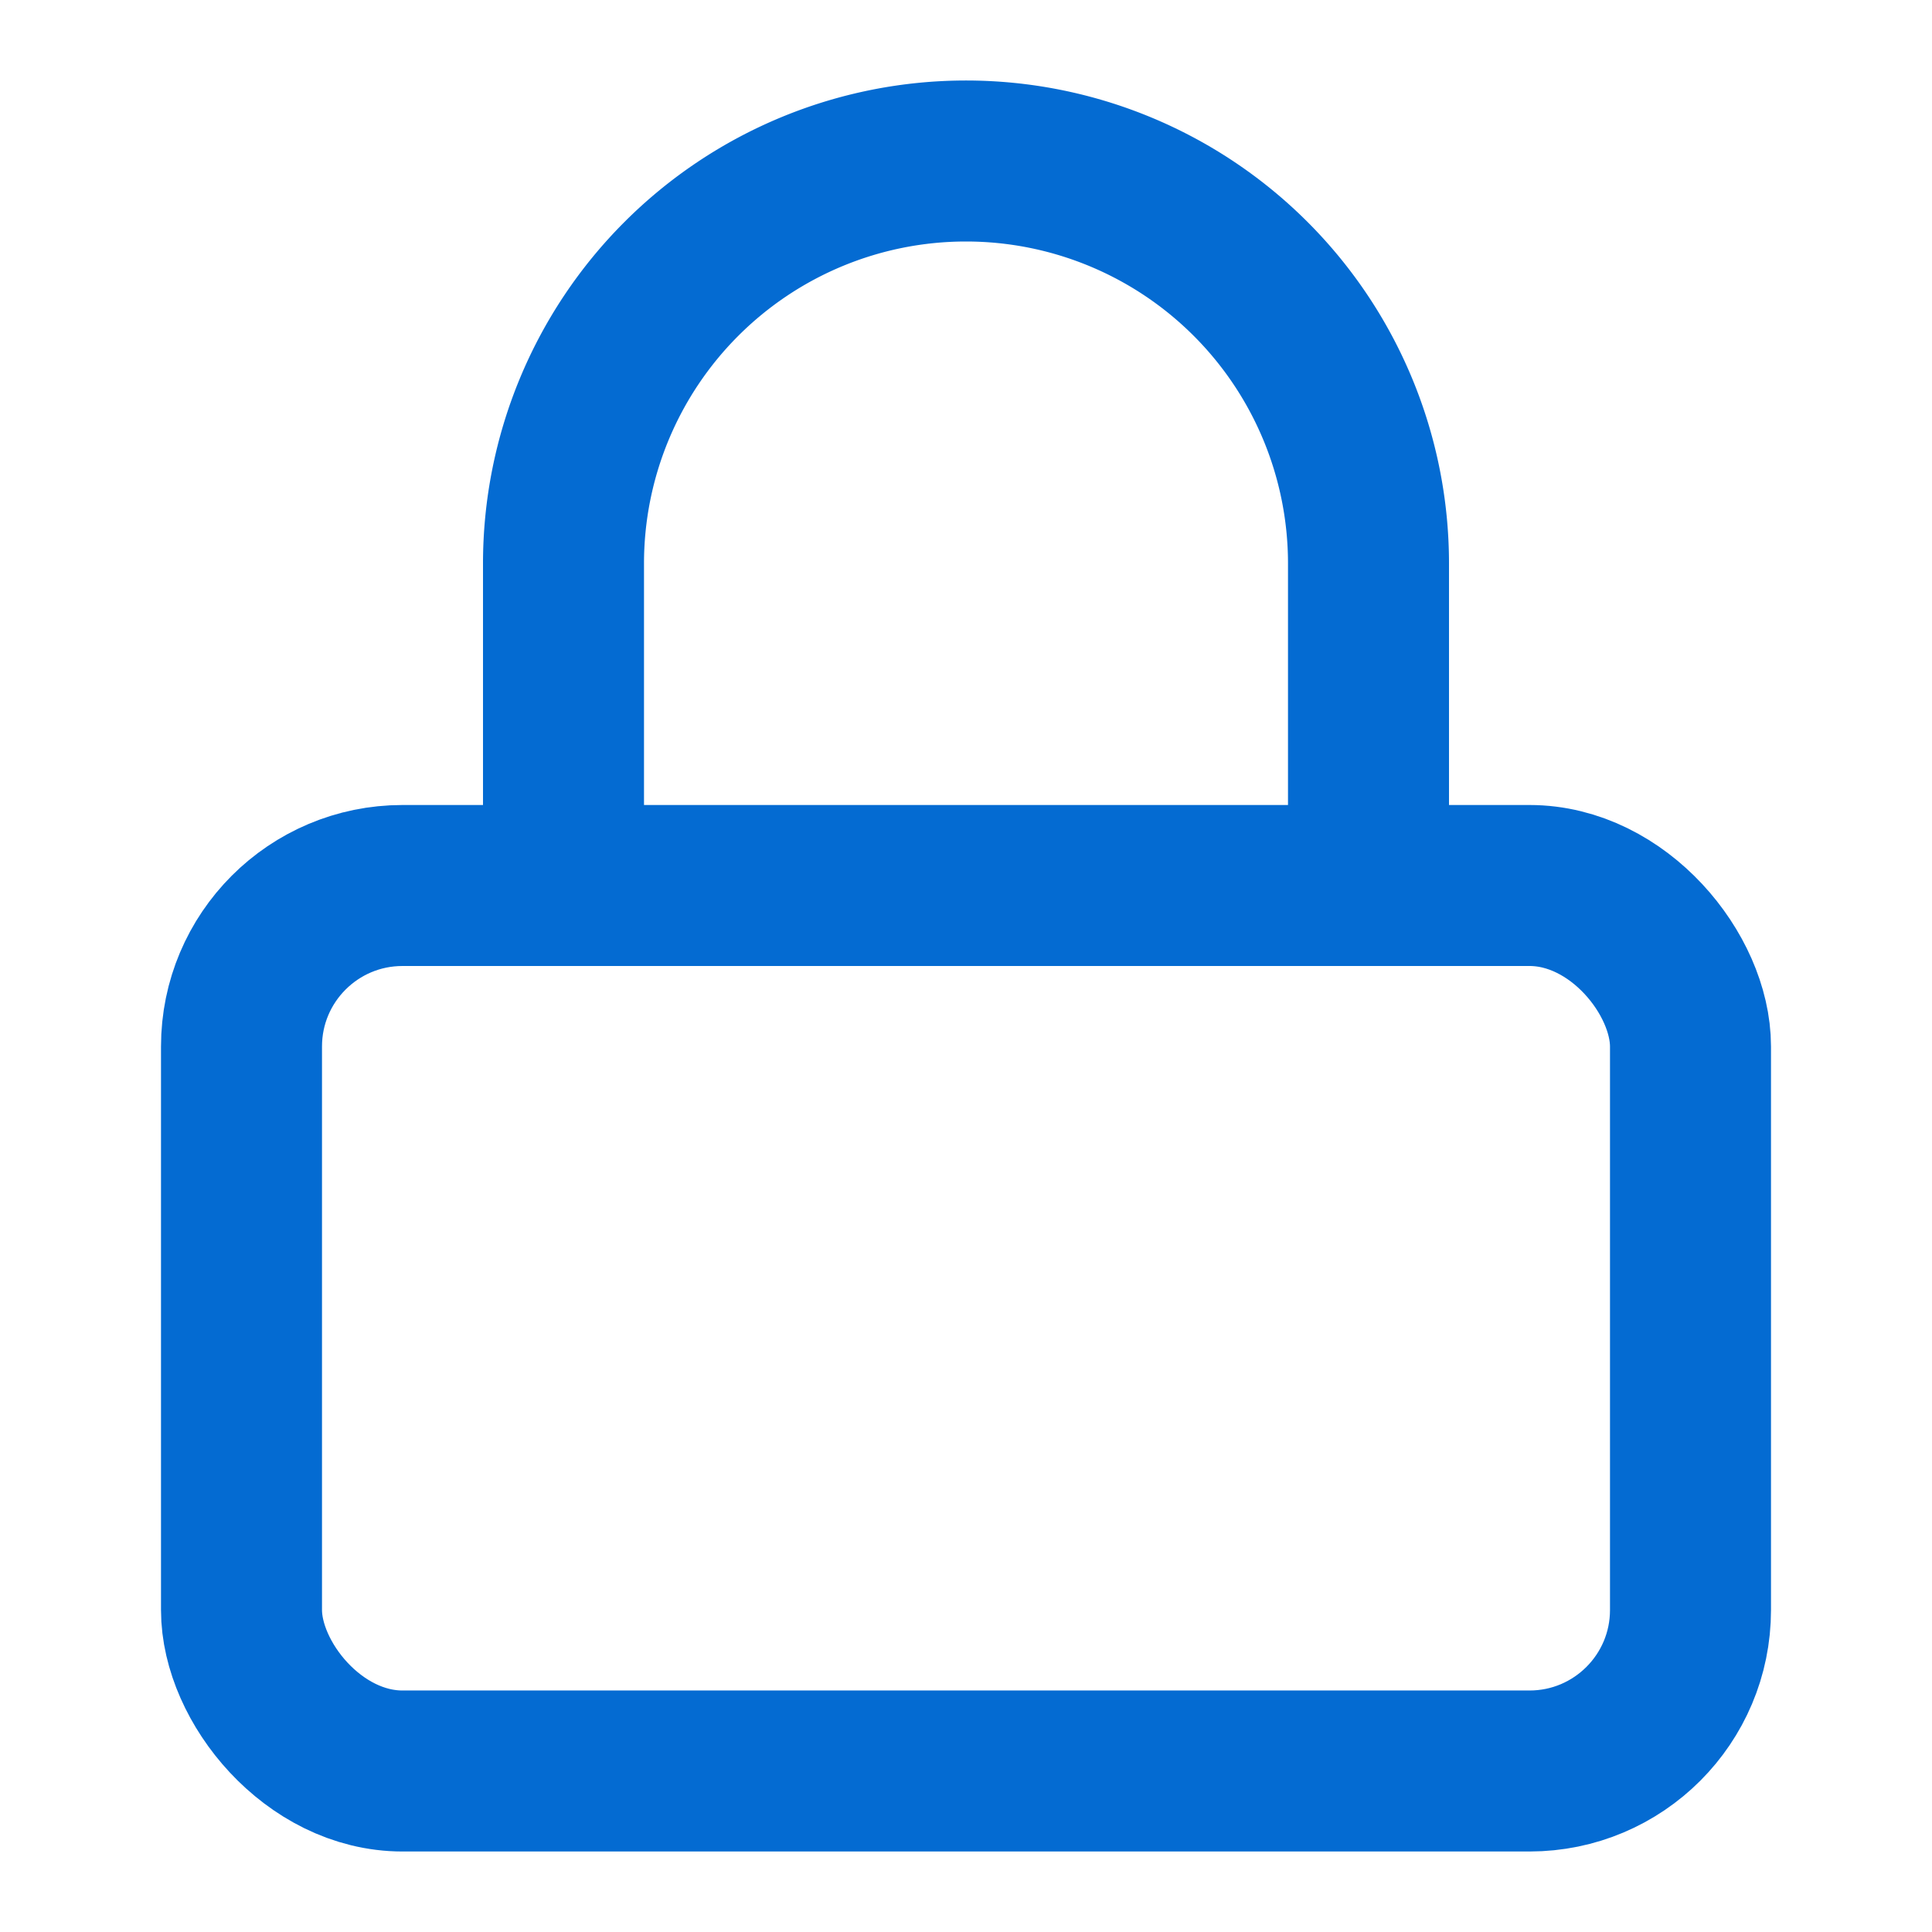
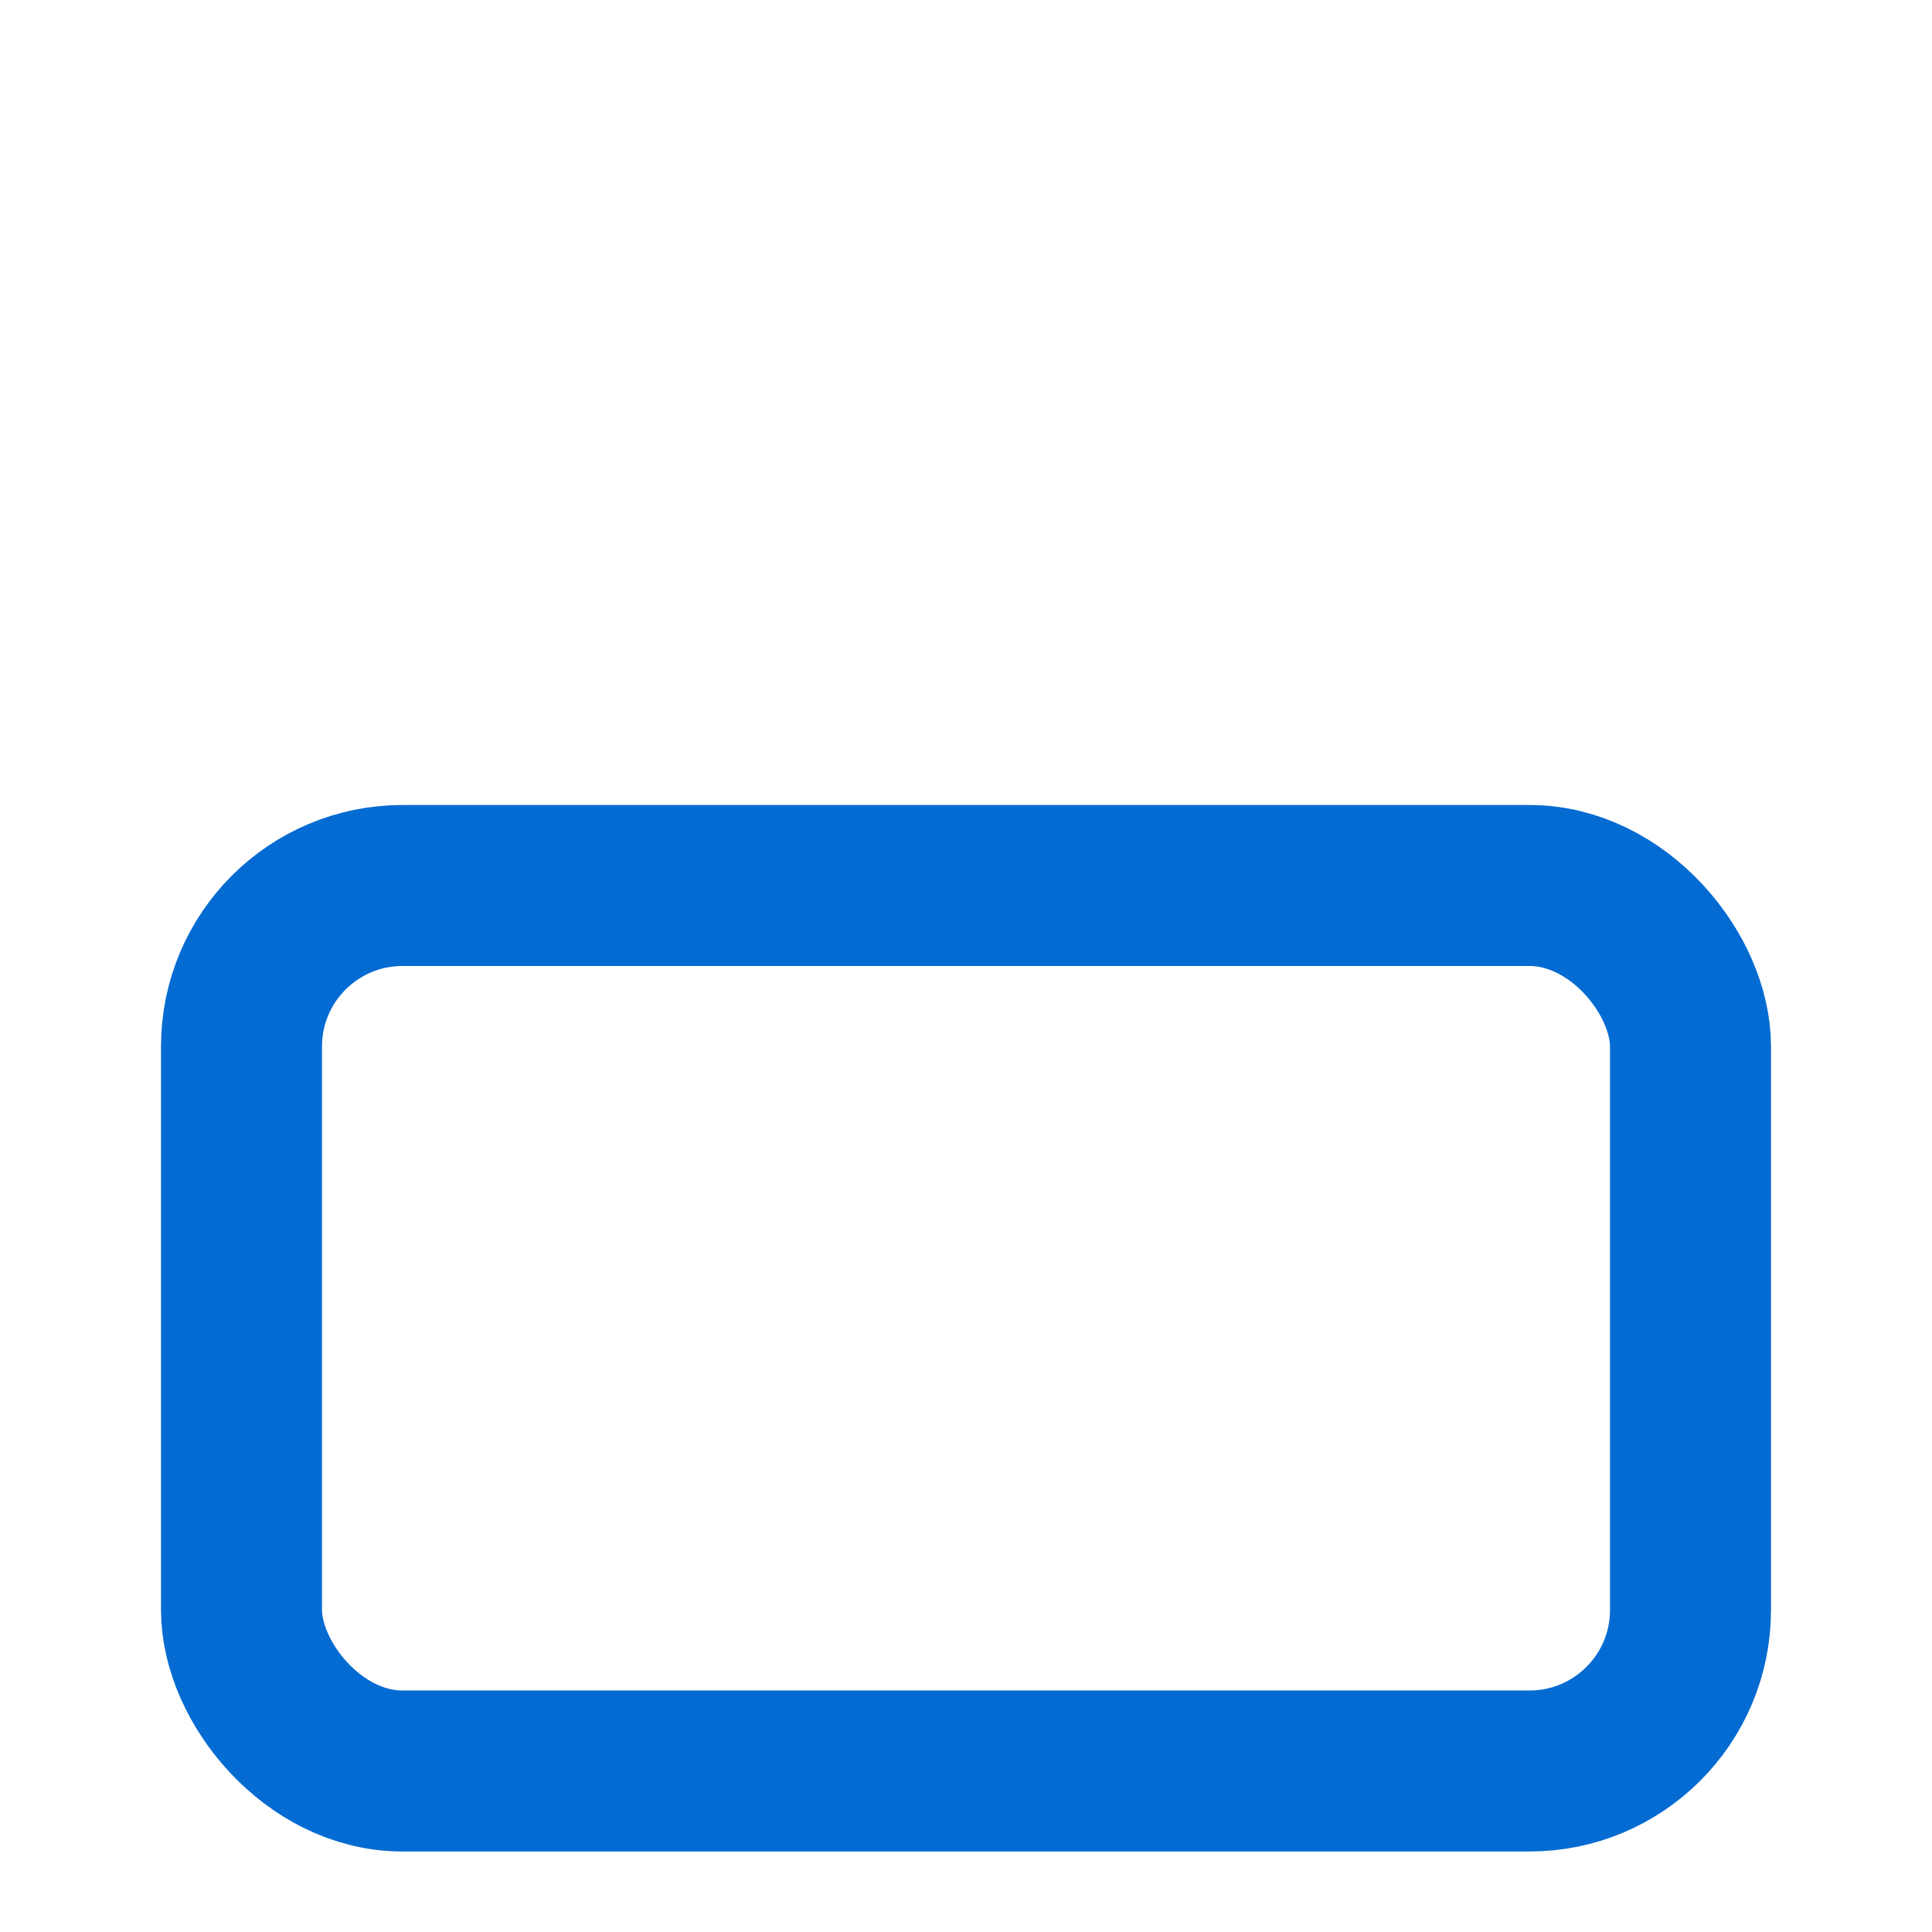
<svg xmlns="http://www.w3.org/2000/svg" width="24" height="24" viewBox="0 0 24 24" fill="none" stroke="#046BD2" stroke-width="2" stroke-linecap="round" stroke-linejoin="round" data-lucide="lock" class="lucide lucide-lock h-10 w-10 text-sky-400 mb-4">
  <rect width="18" height="11" x="3" y="11" rx="2" ry="2" />
-   <path d="M7 11V7a5 5 0 0 1 10 0v4" />
</svg>